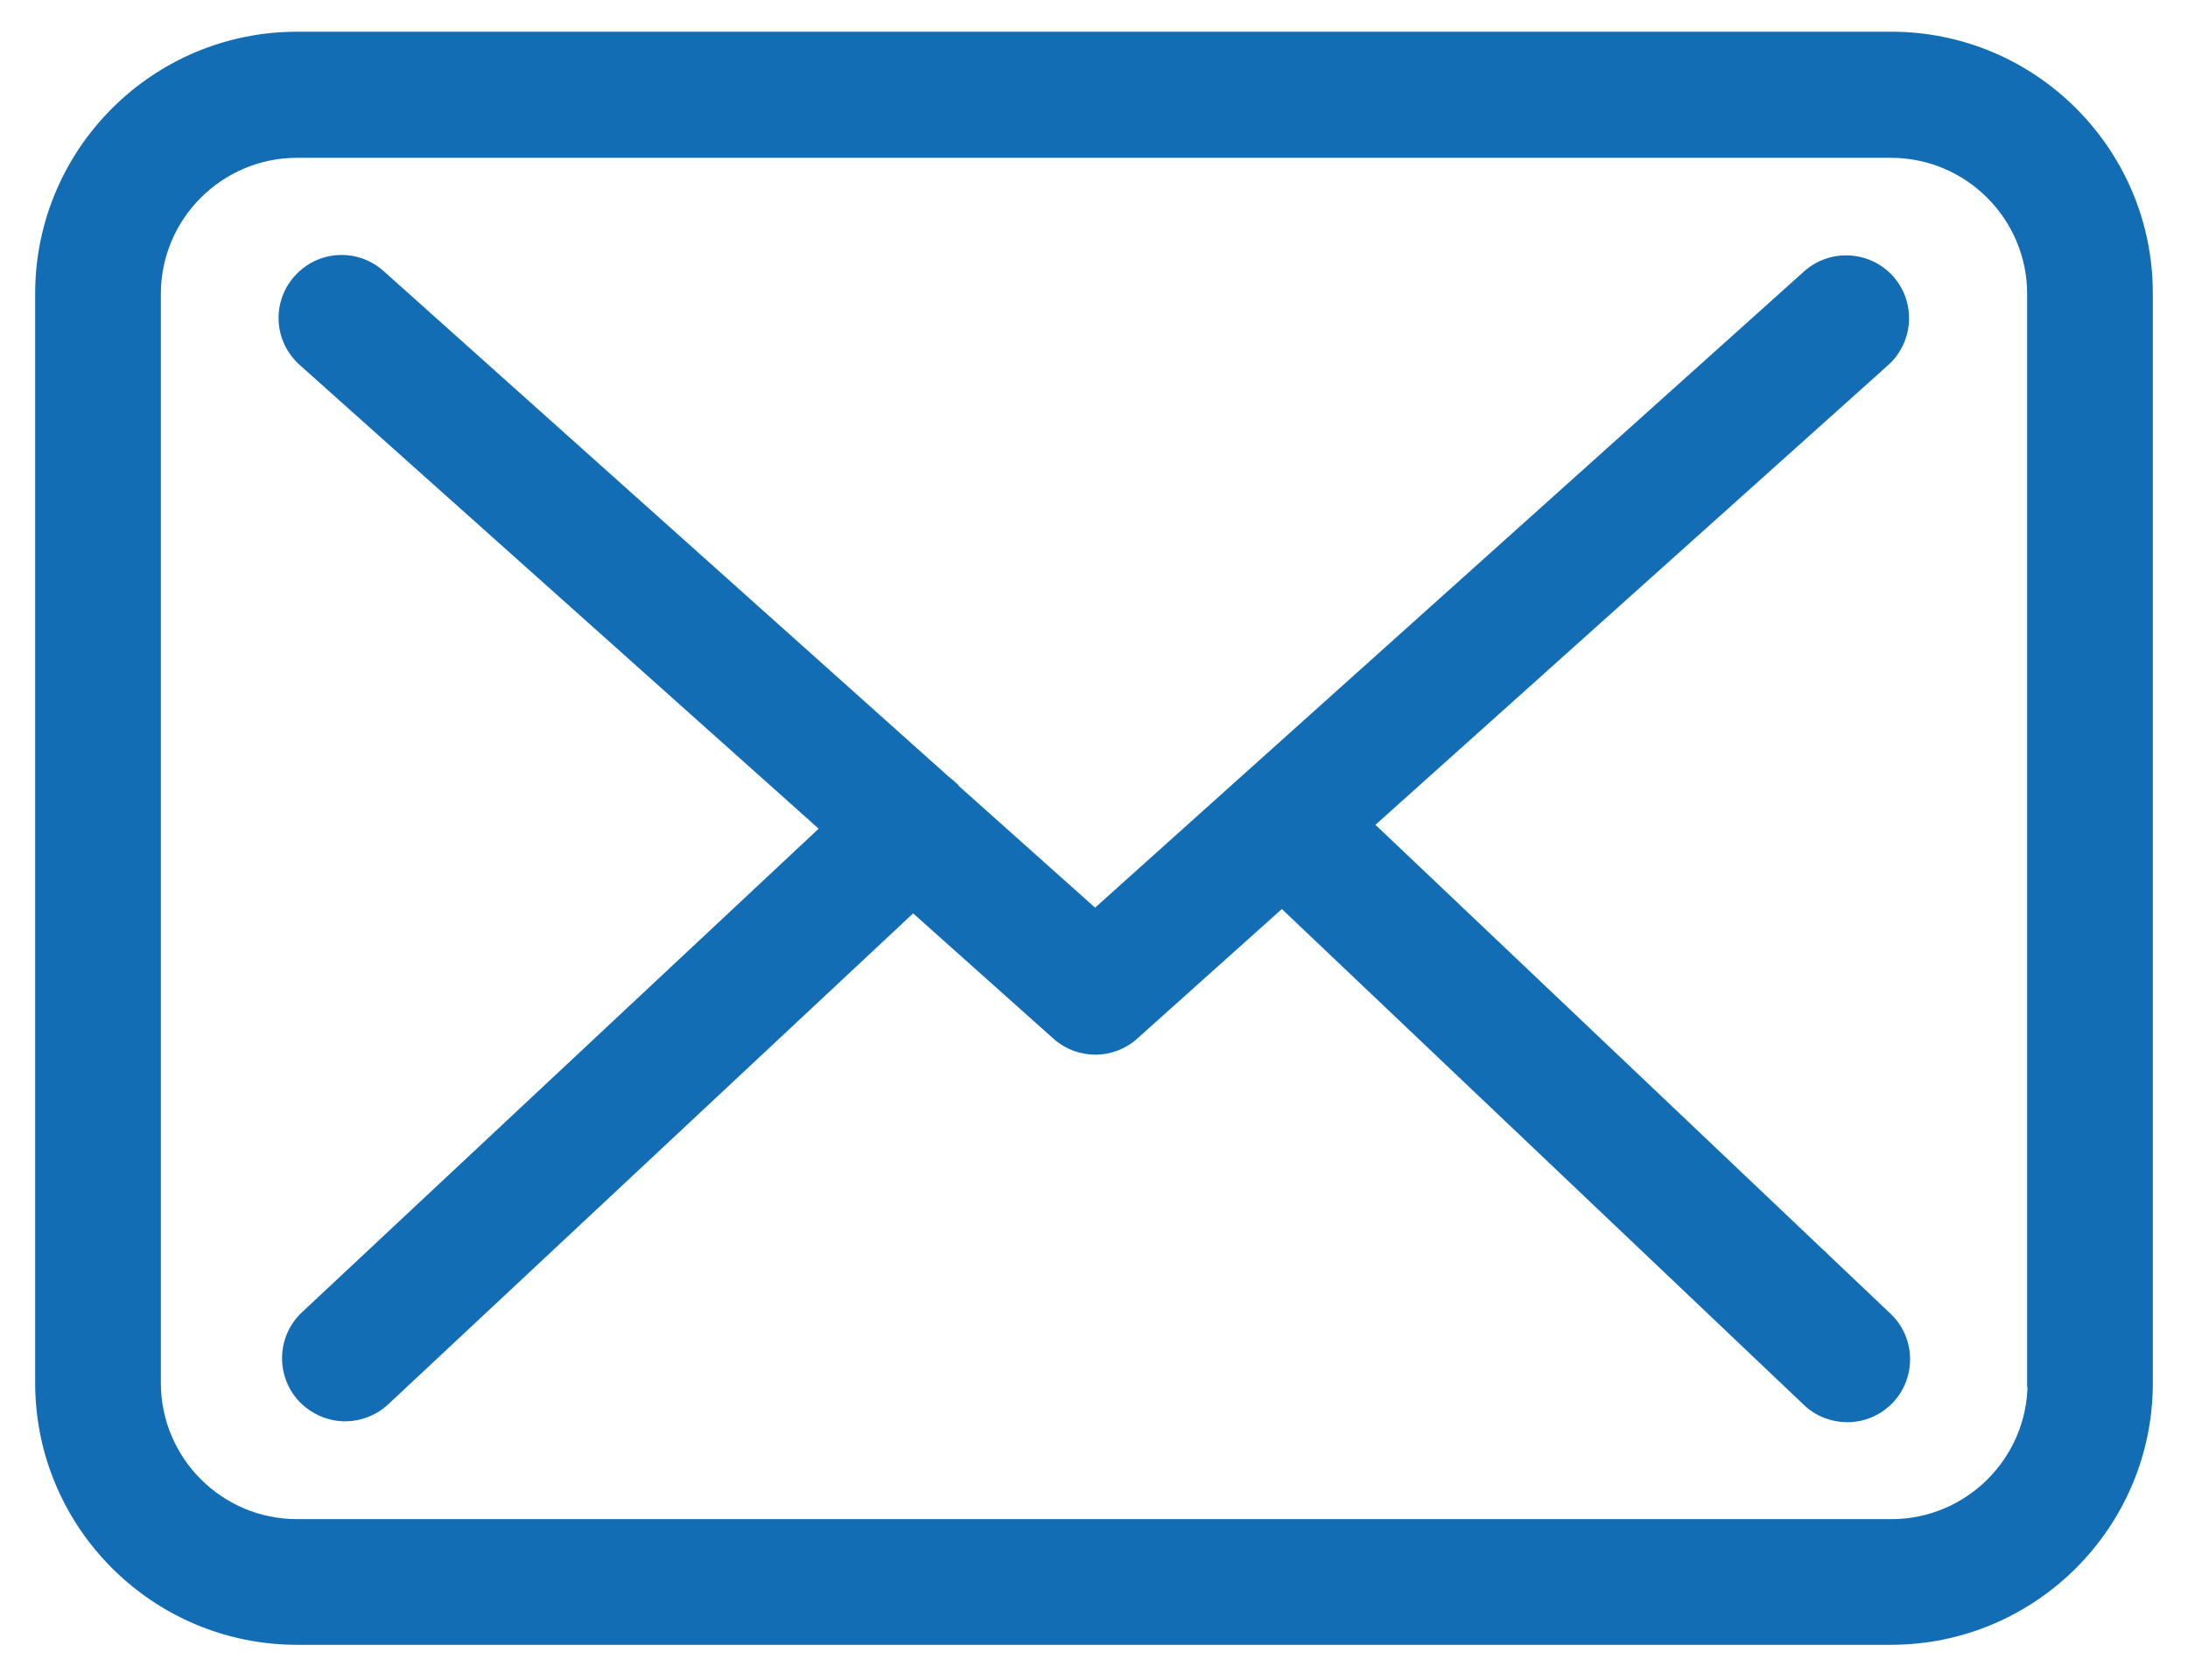
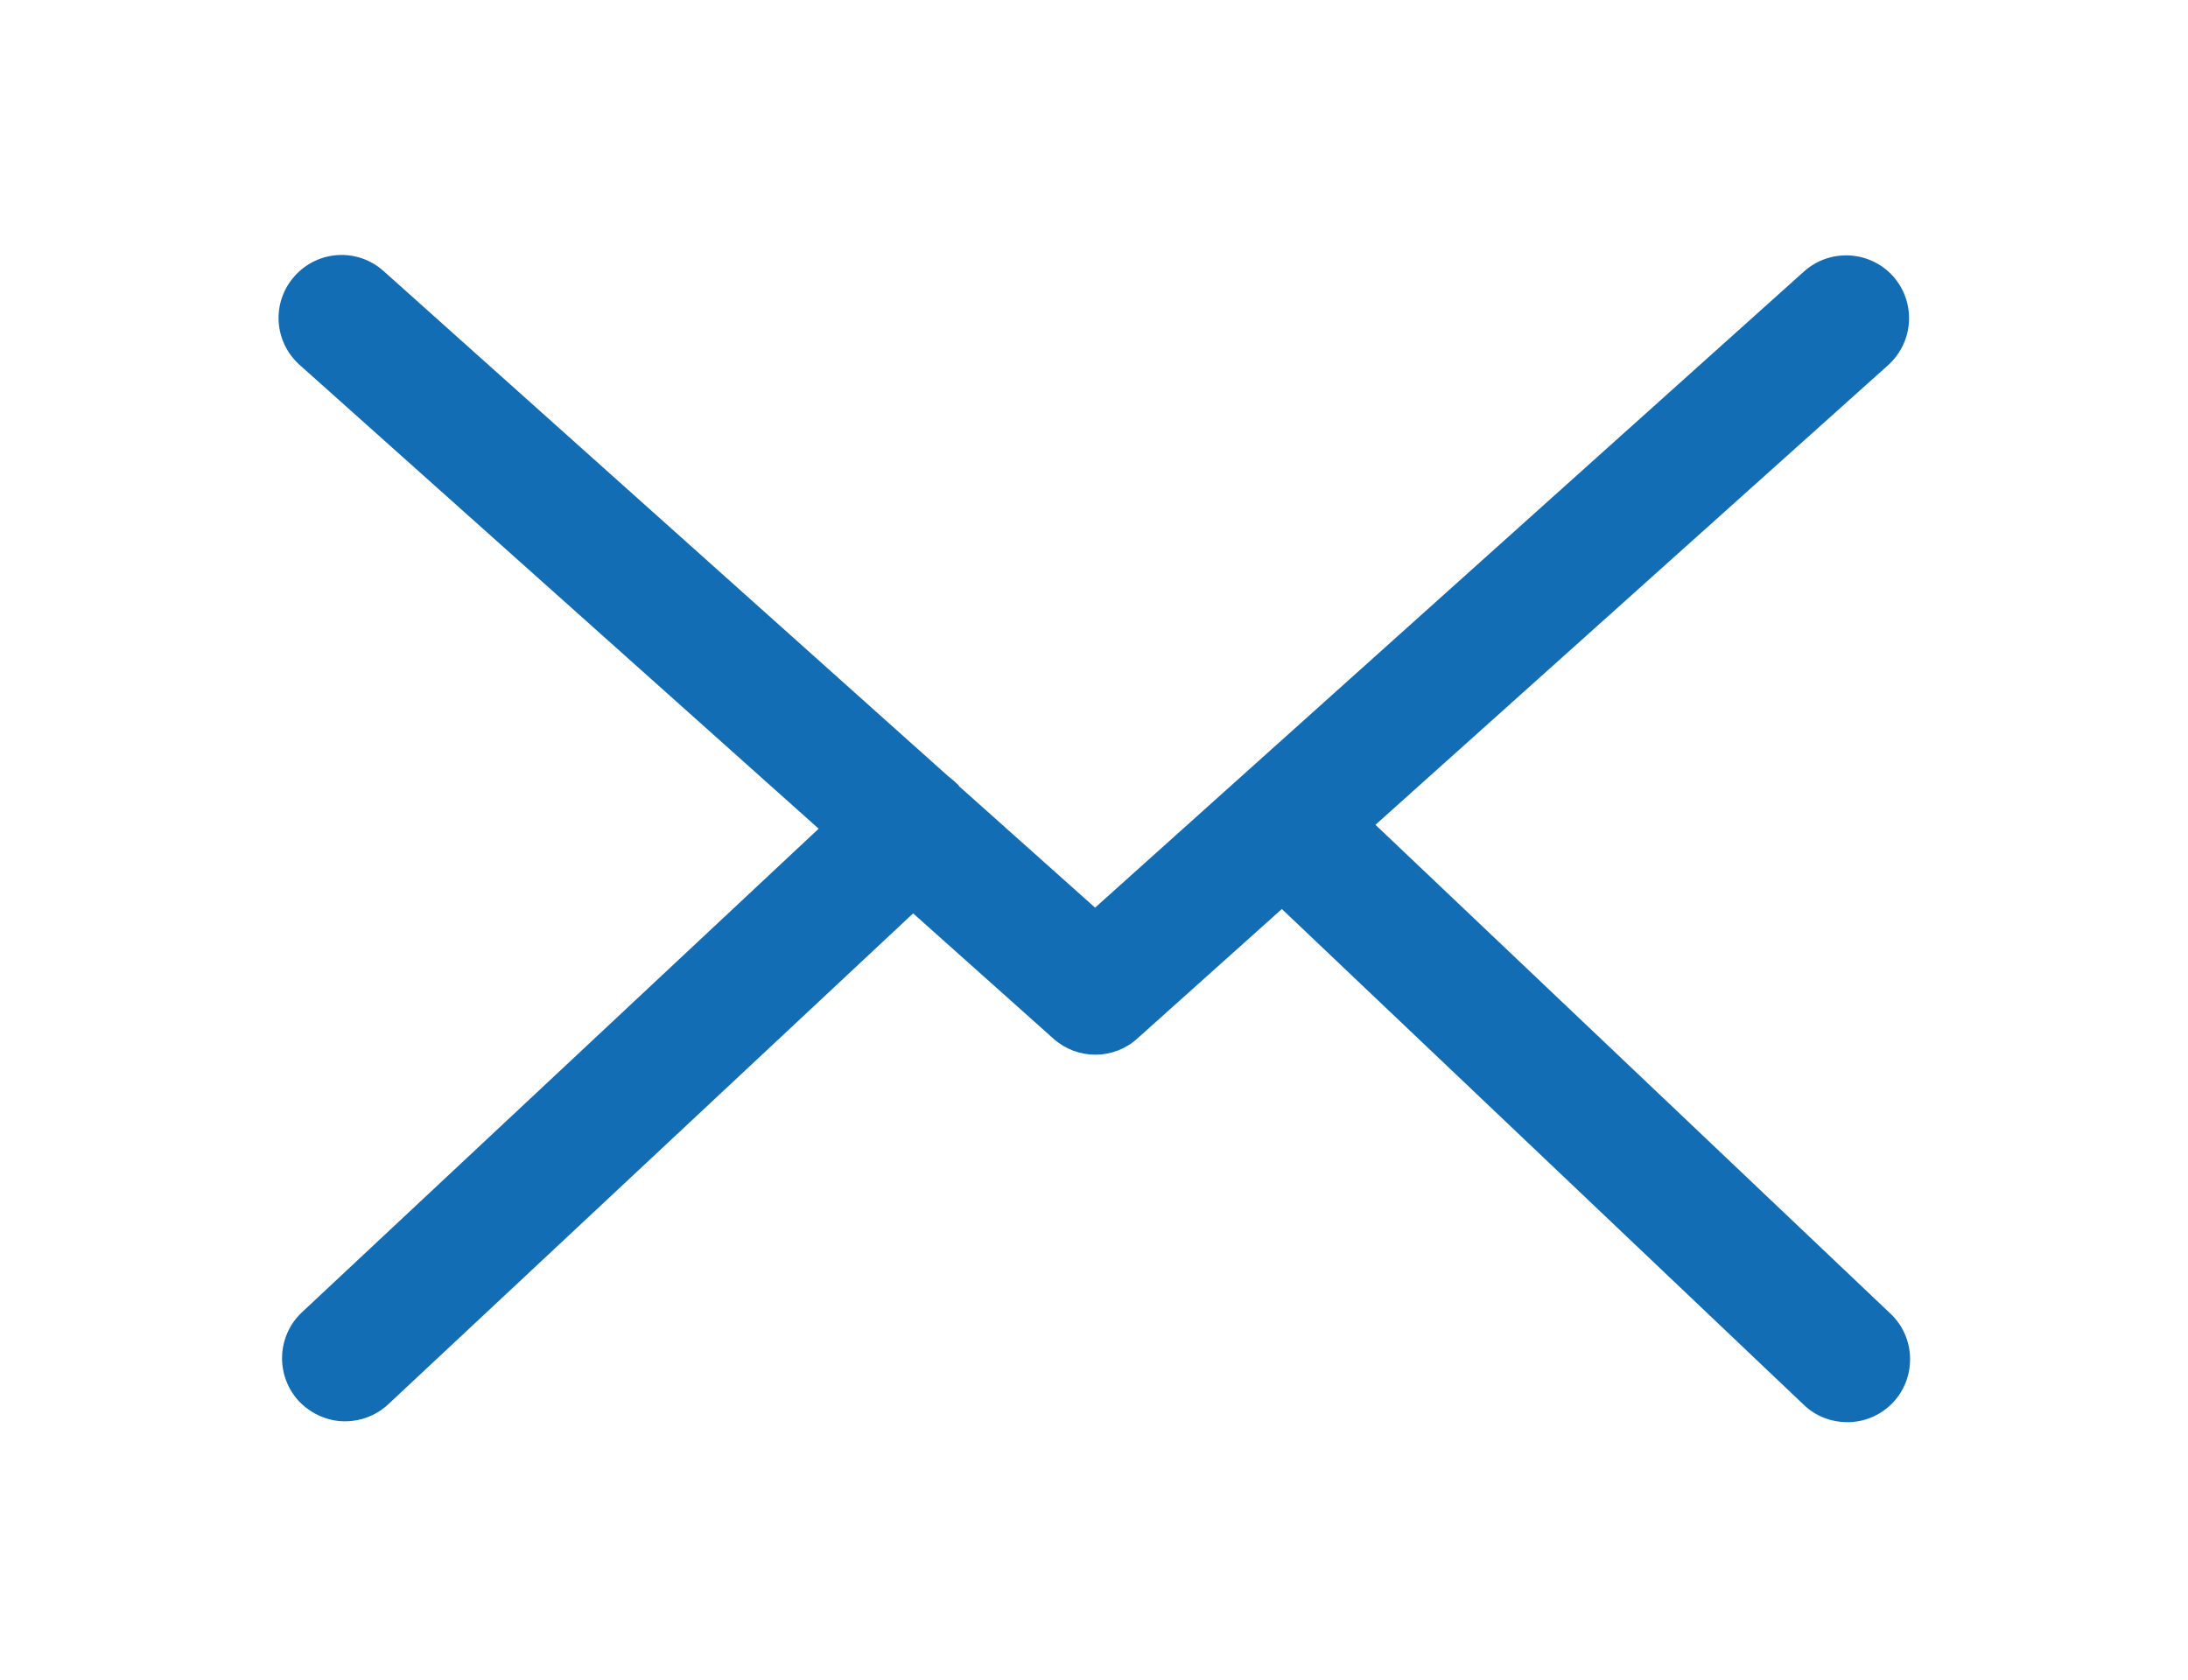
<svg xmlns="http://www.w3.org/2000/svg" width="56" height="43" viewBox="0 0 56 43" fill="none">
-   <path d="M48.408 0.912H7.603C3.961 0.912 1 3.873 1 7.515V35.404C1 39.046 3.961 42.007 7.603 42.007H48.397C52.039 42.007 55 39.046 55 35.404V7.526C55.011 3.884 52.05 0.912 48.408 0.912ZM51.994 35.404C51.994 37.381 50.385 38.99 48.408 38.99H7.603C5.626 38.99 4.017 37.381 4.017 35.404V7.526C4.017 5.549 5.626 3.94 7.603 3.94H48.397C50.374 3.94 51.983 5.549 51.983 7.526V35.404H51.994Z" fill="#126DB4" stroke="#126DB4" stroke-width="0.2" />
  <path d="M35.056 21.113L48.263 9.269C48.877 8.71 48.933 7.761 48.374 7.135C47.816 6.521 46.866 6.465 46.24 7.023L28.028 23.37L24.475 20.197C24.464 20.185 24.453 20.174 24.453 20.163C24.375 20.085 24.296 20.018 24.207 19.951L9.749 7.012C9.123 6.454 8.173 6.509 7.615 7.135C7.056 7.761 7.112 8.71 7.738 9.269L21.101 21.213L7.793 33.671C7.19 34.241 7.157 35.191 7.726 35.805C8.028 36.118 8.43 36.286 8.833 36.286C9.201 36.286 9.57 36.152 9.861 35.884L23.369 23.247L27.034 26.52C27.324 26.777 27.682 26.9 28.039 26.9C28.397 26.9 28.765 26.766 29.045 26.509L32.81 23.135L46.24 35.895C46.531 36.174 46.911 36.308 47.279 36.308C47.682 36.308 48.073 36.152 48.374 35.839C48.944 35.236 48.922 34.275 48.319 33.705L35.056 21.113Z" fill="#126DB4" stroke="#126DB4" stroke-width="0.2" />
</svg>